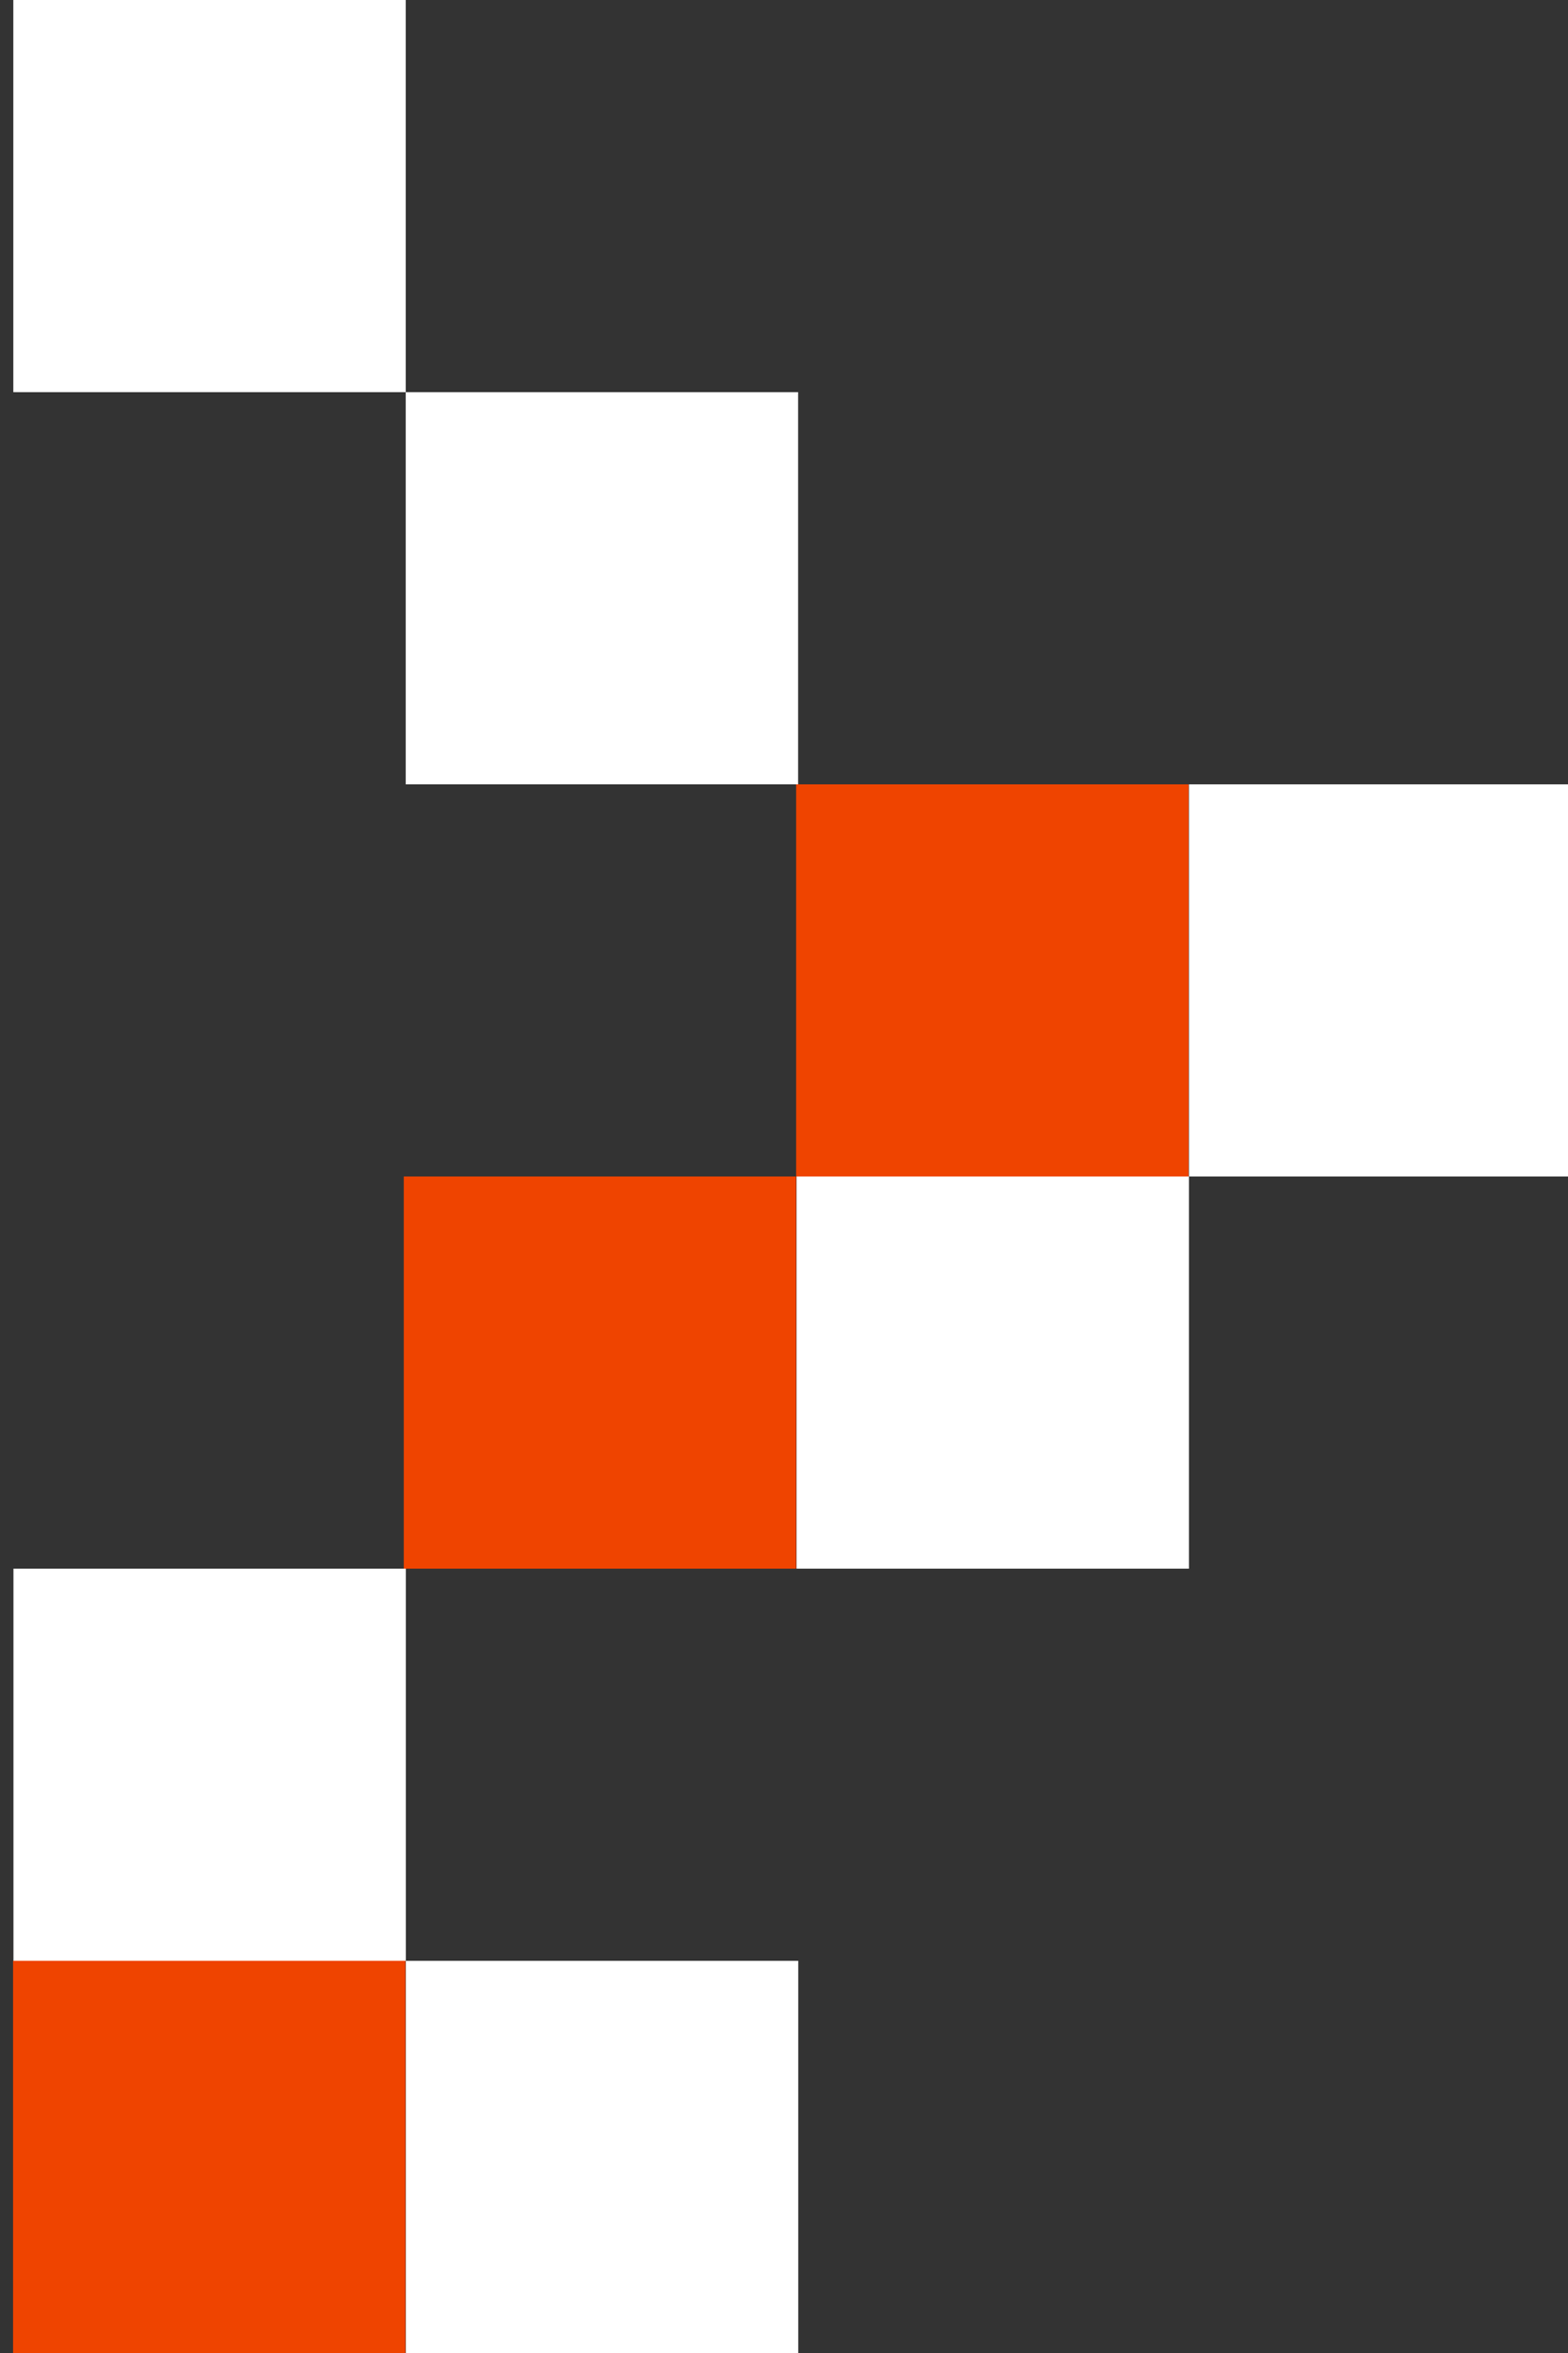
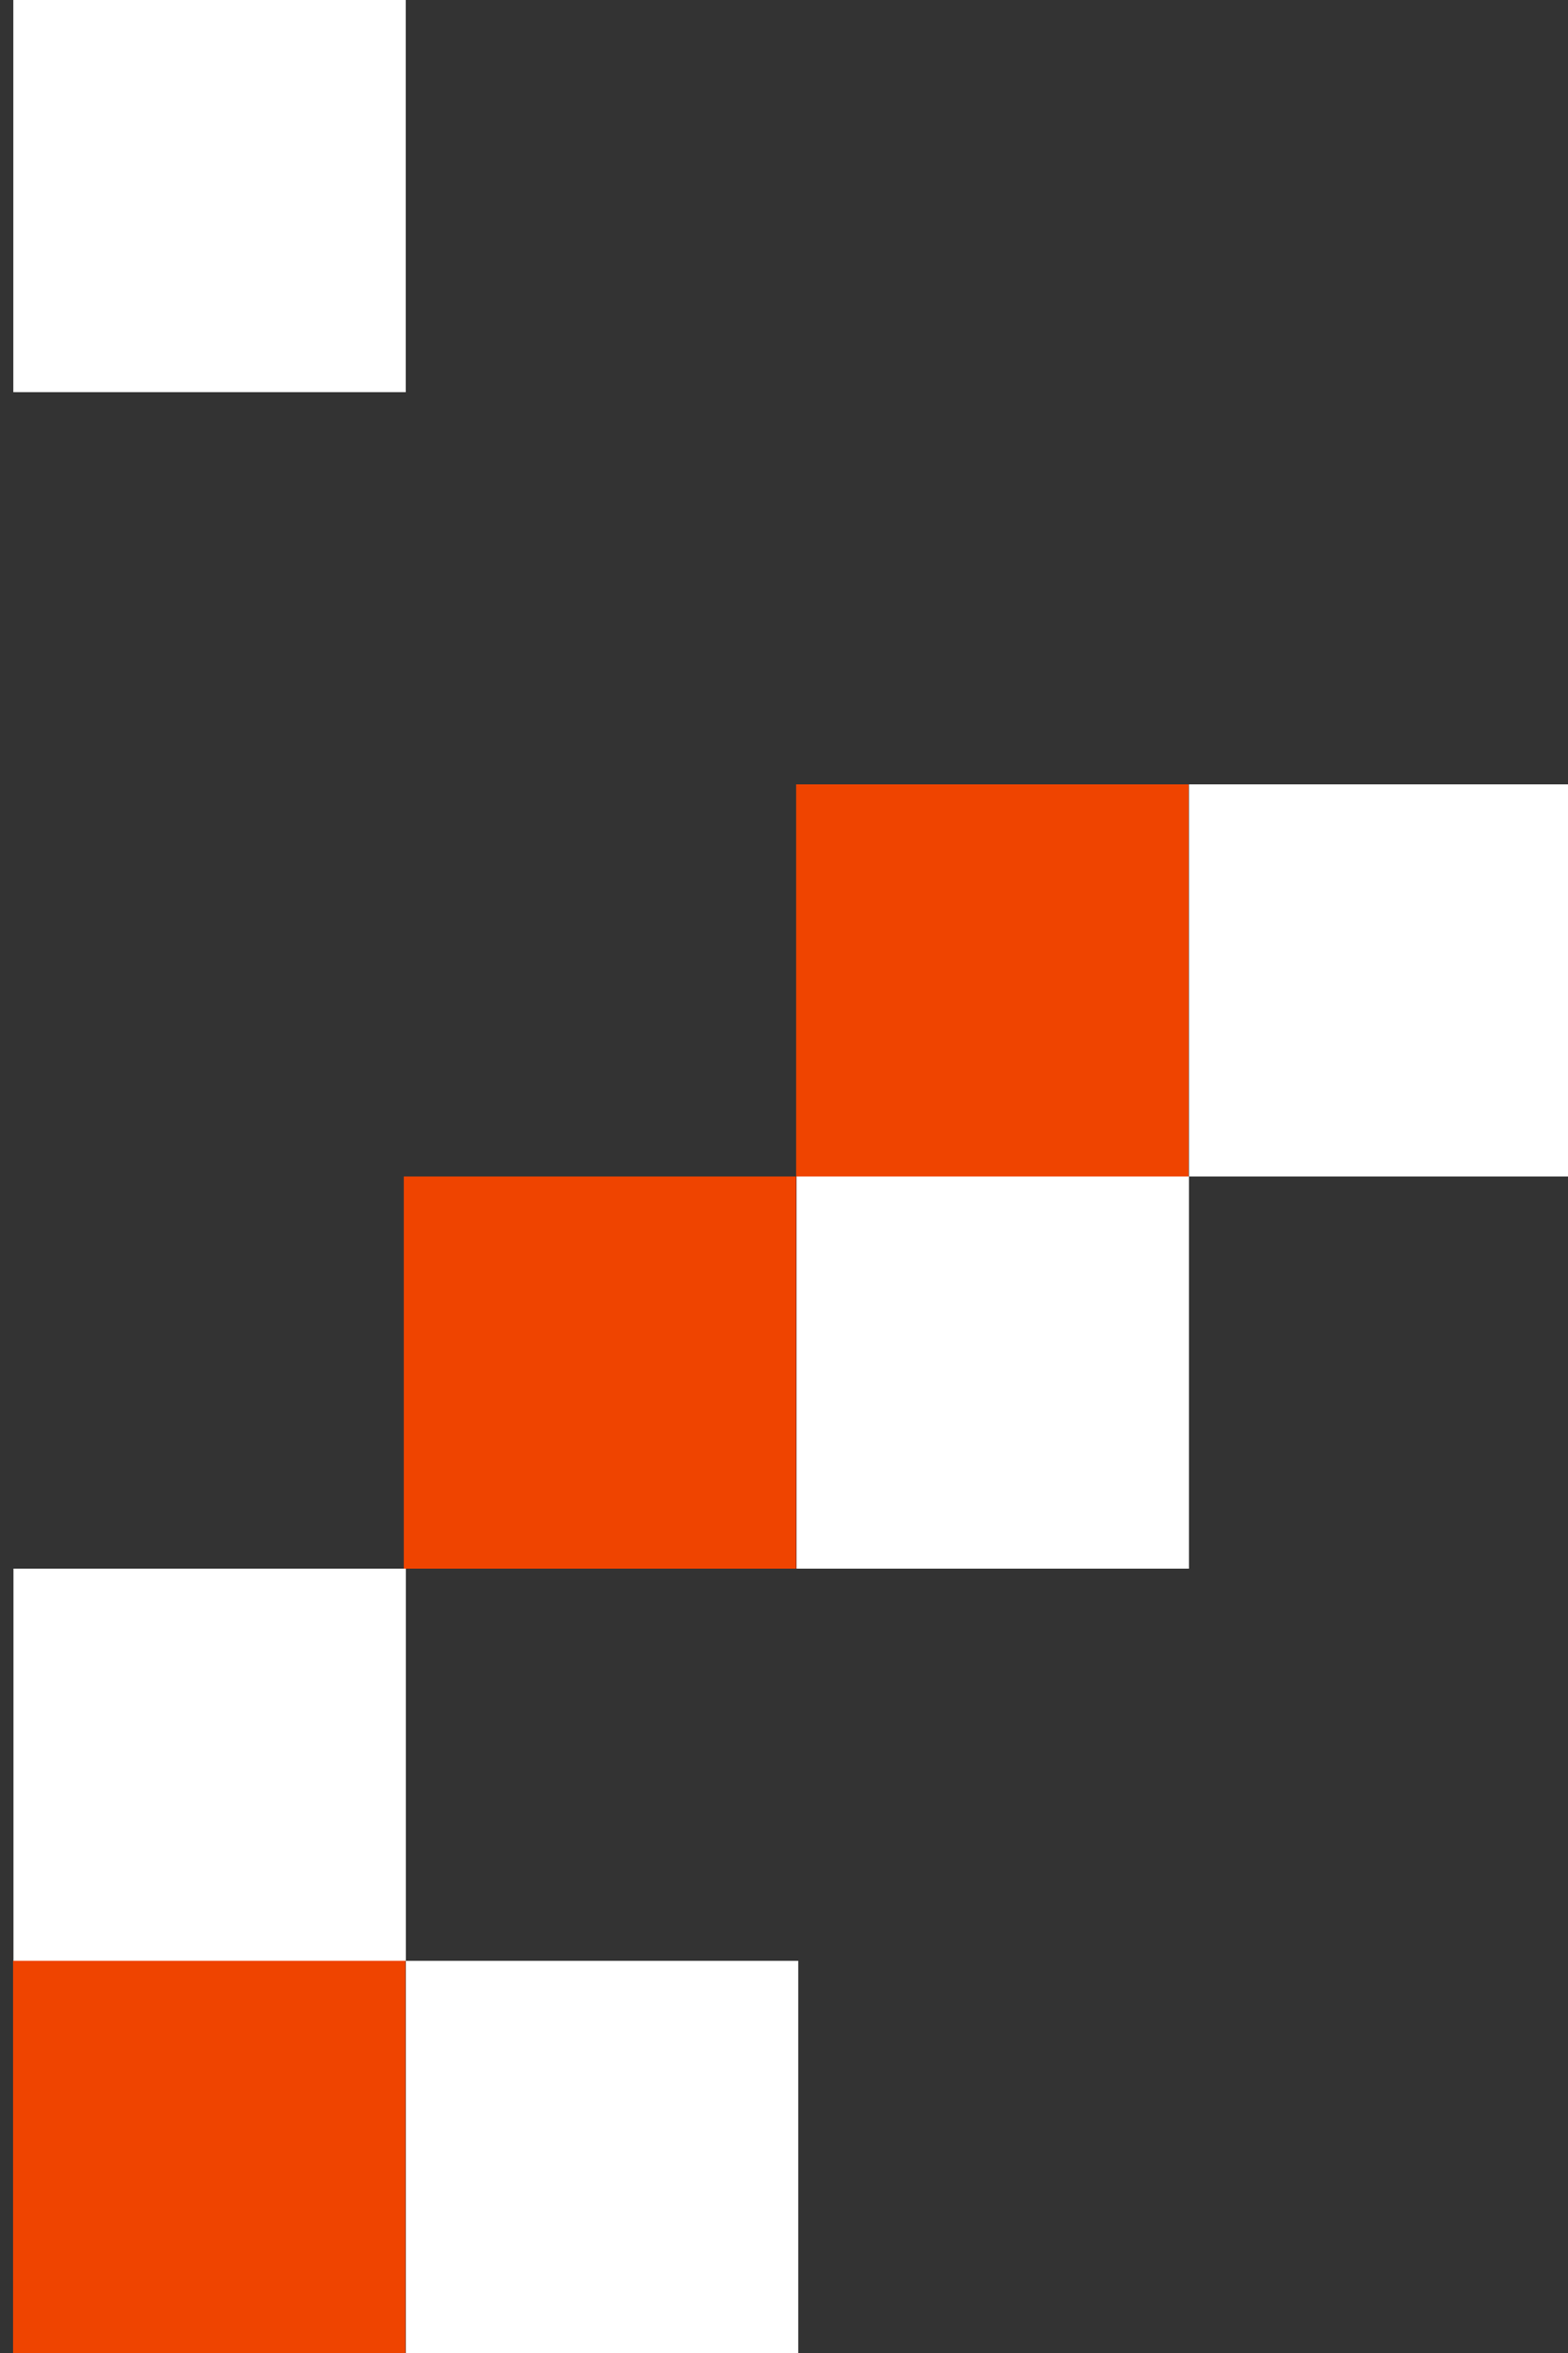
<svg xmlns="http://www.w3.org/2000/svg" viewBox="30 0 120 180">
  <rect x="30" y="0" width="120" height="180" fill="#333333" stroke="none" />
  <path d="M 61.06 120 L 61.06 150 L 31.03 150 L 31.03 120 C 31.03 120 61.06 120 61.06 120 Z" fill="#fff" stroke-width="0" transform="matrix(1, 0, 0, 1, 0, -7.105427357601002e-15)" />
  <path d="M 31.02 30 L 61.05 30 L 61.05 0 L 31.02 0 L 31.02 30 L 31.02 30 Z" fill="#fff" stroke-width="0" transform="matrix(1, 0, 0, 1, 0, -7.105427357601002e-15)" />
-   <path d="M 91.08 60 L 91.08 30 L 61.05 30 L 61.05 60 L 91.08 60 Z" fill="#fff" stroke-width="0" transform="matrix(1, 0, 0, 1, 0, -7.105427357601002e-15)" />
  <path d="M 151.02 90 L 151.02 60 L 120.99 60 L 120.99 90 L 151.02 90 Z" fill="#fff" stroke-width="0" transform="matrix(1, 0, 0, 1, 0, -7.105427357601002e-15)" />
  <path d="M 90.96 120 L 120.99 120 L 120.99 90 L 90.96 90 L 90.96 120 Z" fill="#fff" stroke-width="0" transform="matrix(1, 0, 0, 1, 0, -7.105427357601002e-15)" />
  <path d="M 91.09 180 L 91.09 150 L 61.06 150 L 61.06 180 L 91.09 180 Z" fill="#fff" stroke-width="0" transform="matrix(1, 0, 0, 1, 0, -7.105427357601002e-15)" />
  <path d="M 120.96 90 L 120.96 60 L 90.93 60 L 90.93 90 L 120.96 90 Z" fill="#ef4400" stroke-width="0" transform="matrix(1, 0, 0, 1, 0, -7.105427357601002e-15)" />
  <path d="M 60.9 120 L 90.93 120 L 90.93 90 L 60.9 90 L 60.9 120 L 60.9 120 Z" fill="#ef4400" stroke-width="0" transform="matrix(1, 0, 0, 1, 0, -7.105427357601002e-15)" />
  <path d="M 61.03 180 L 61.03 150 L 31 150 L 31 180 L 61.03 180 Z" fill="#ef4400" stroke-width="0" transform="matrix(1, 0, 0, 1, 0, -7.105427357601002e-15)" />
</svg>